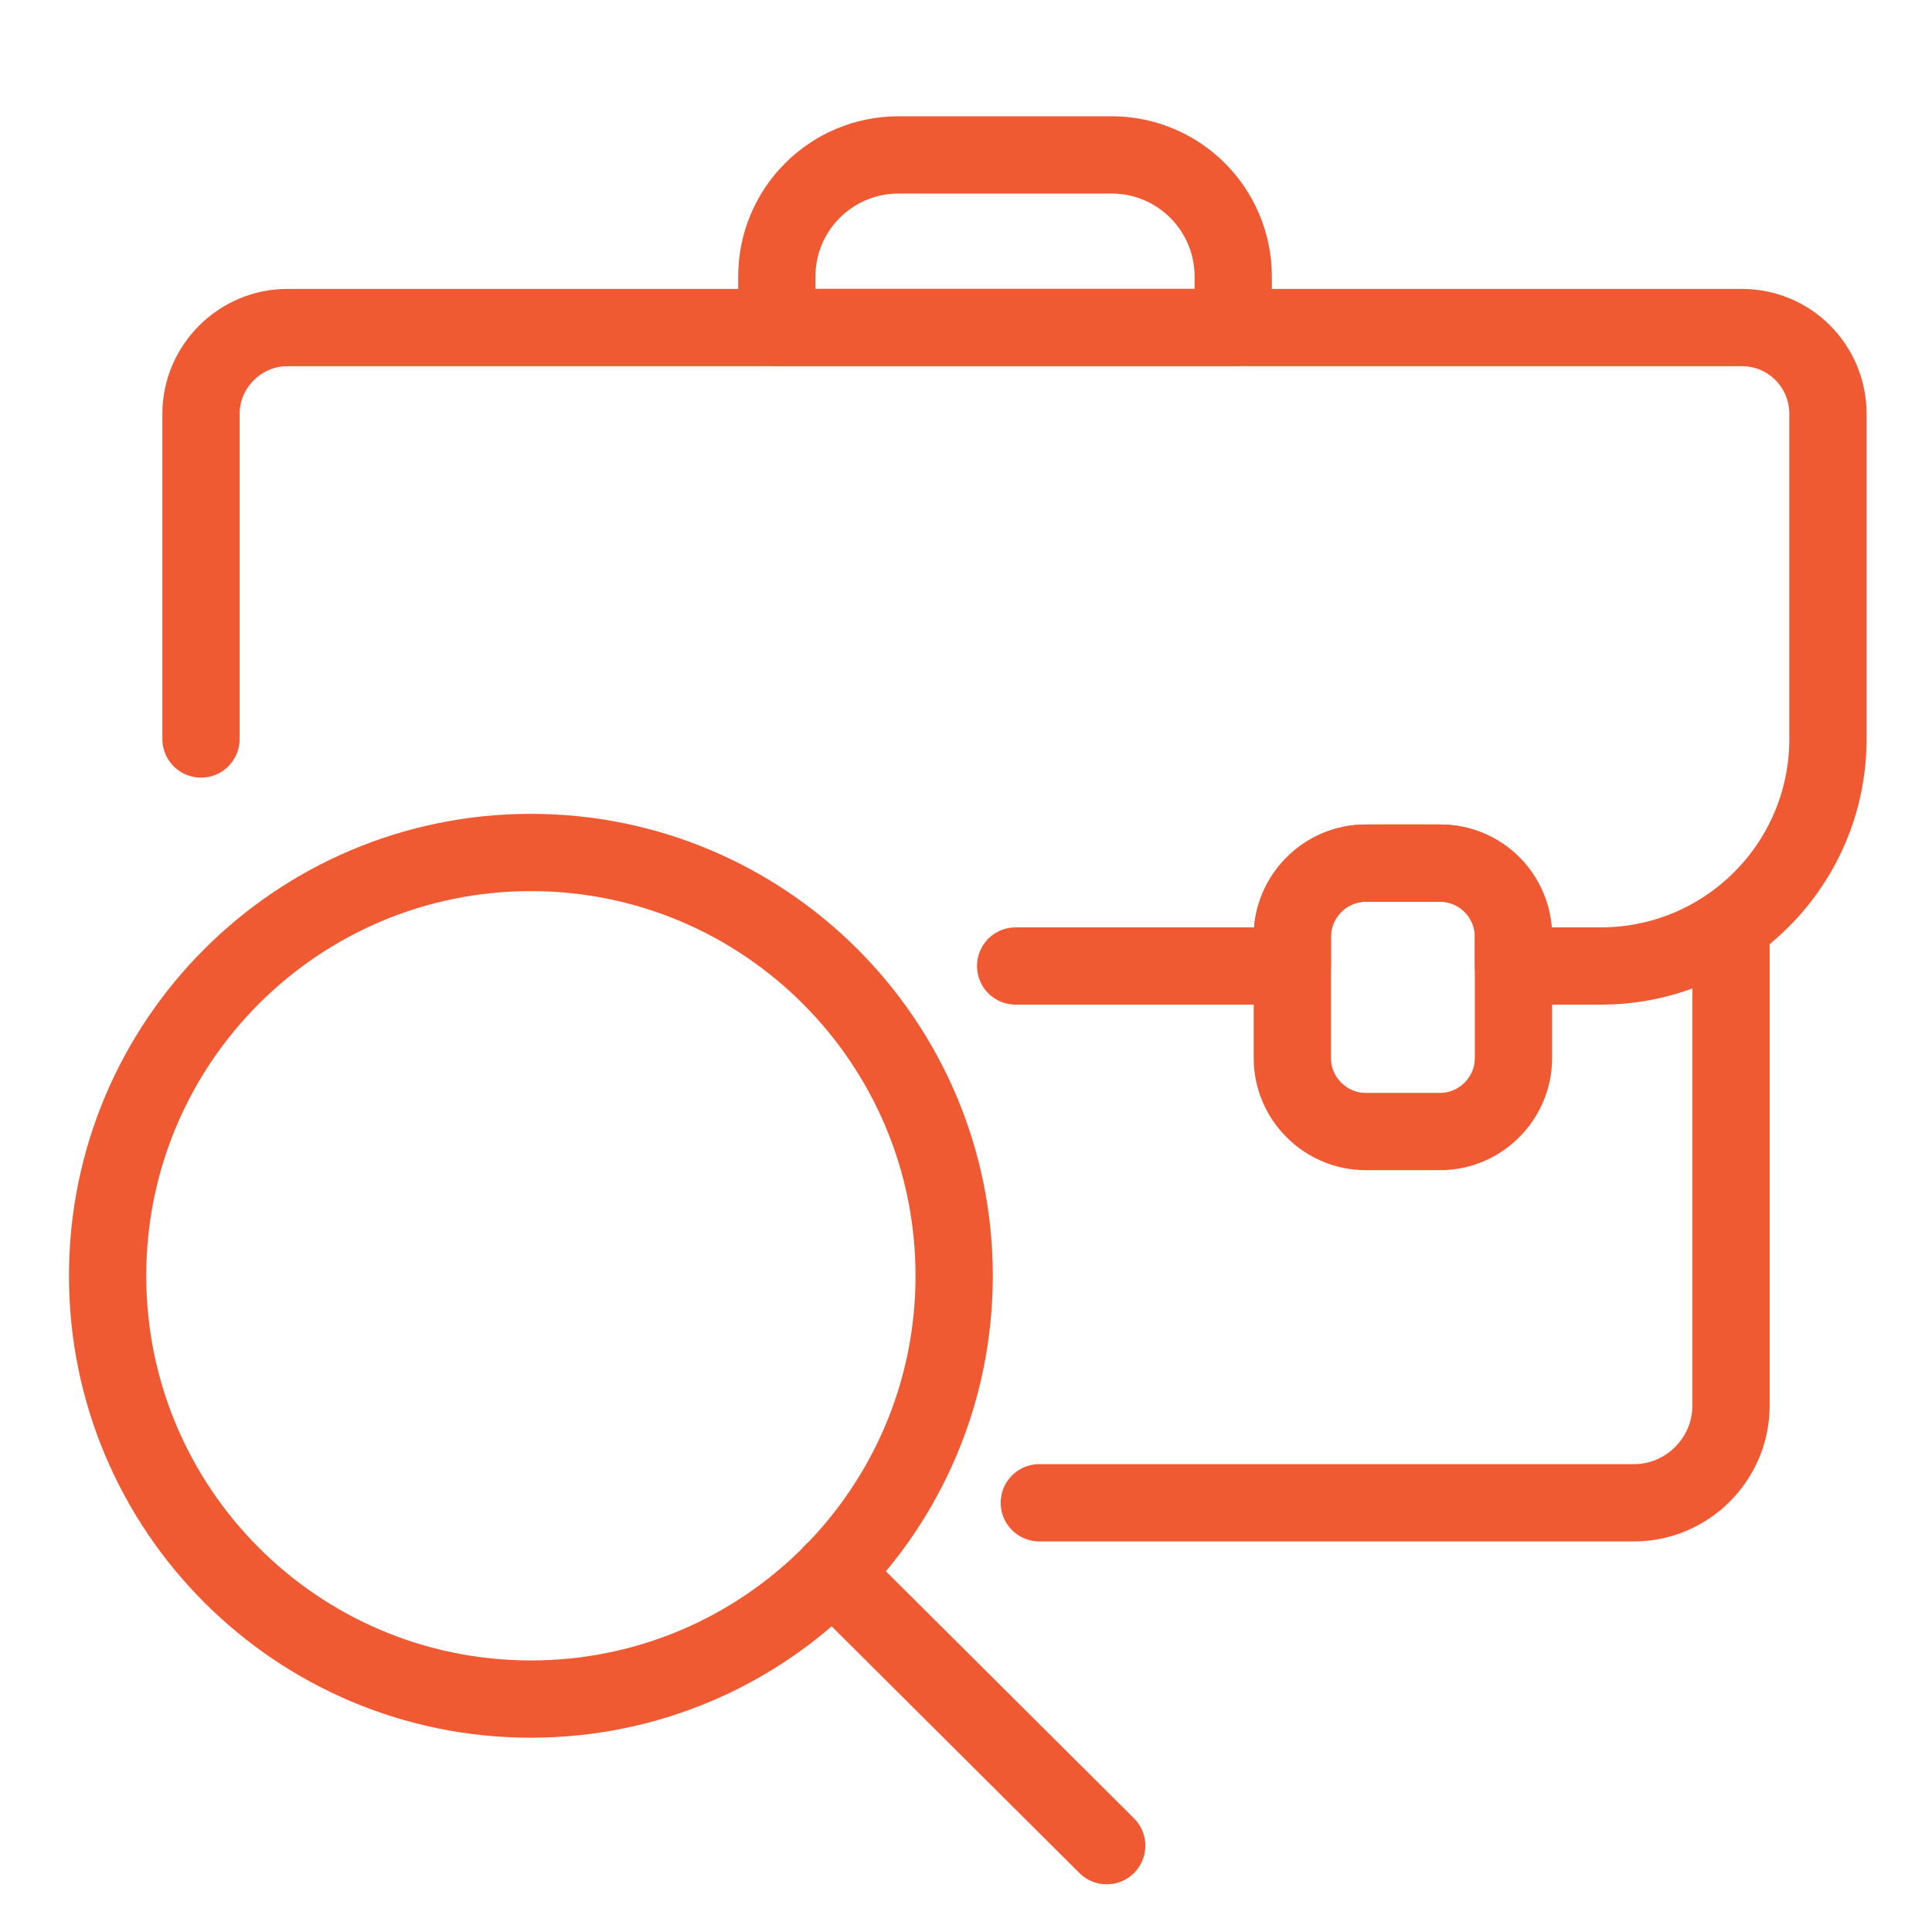
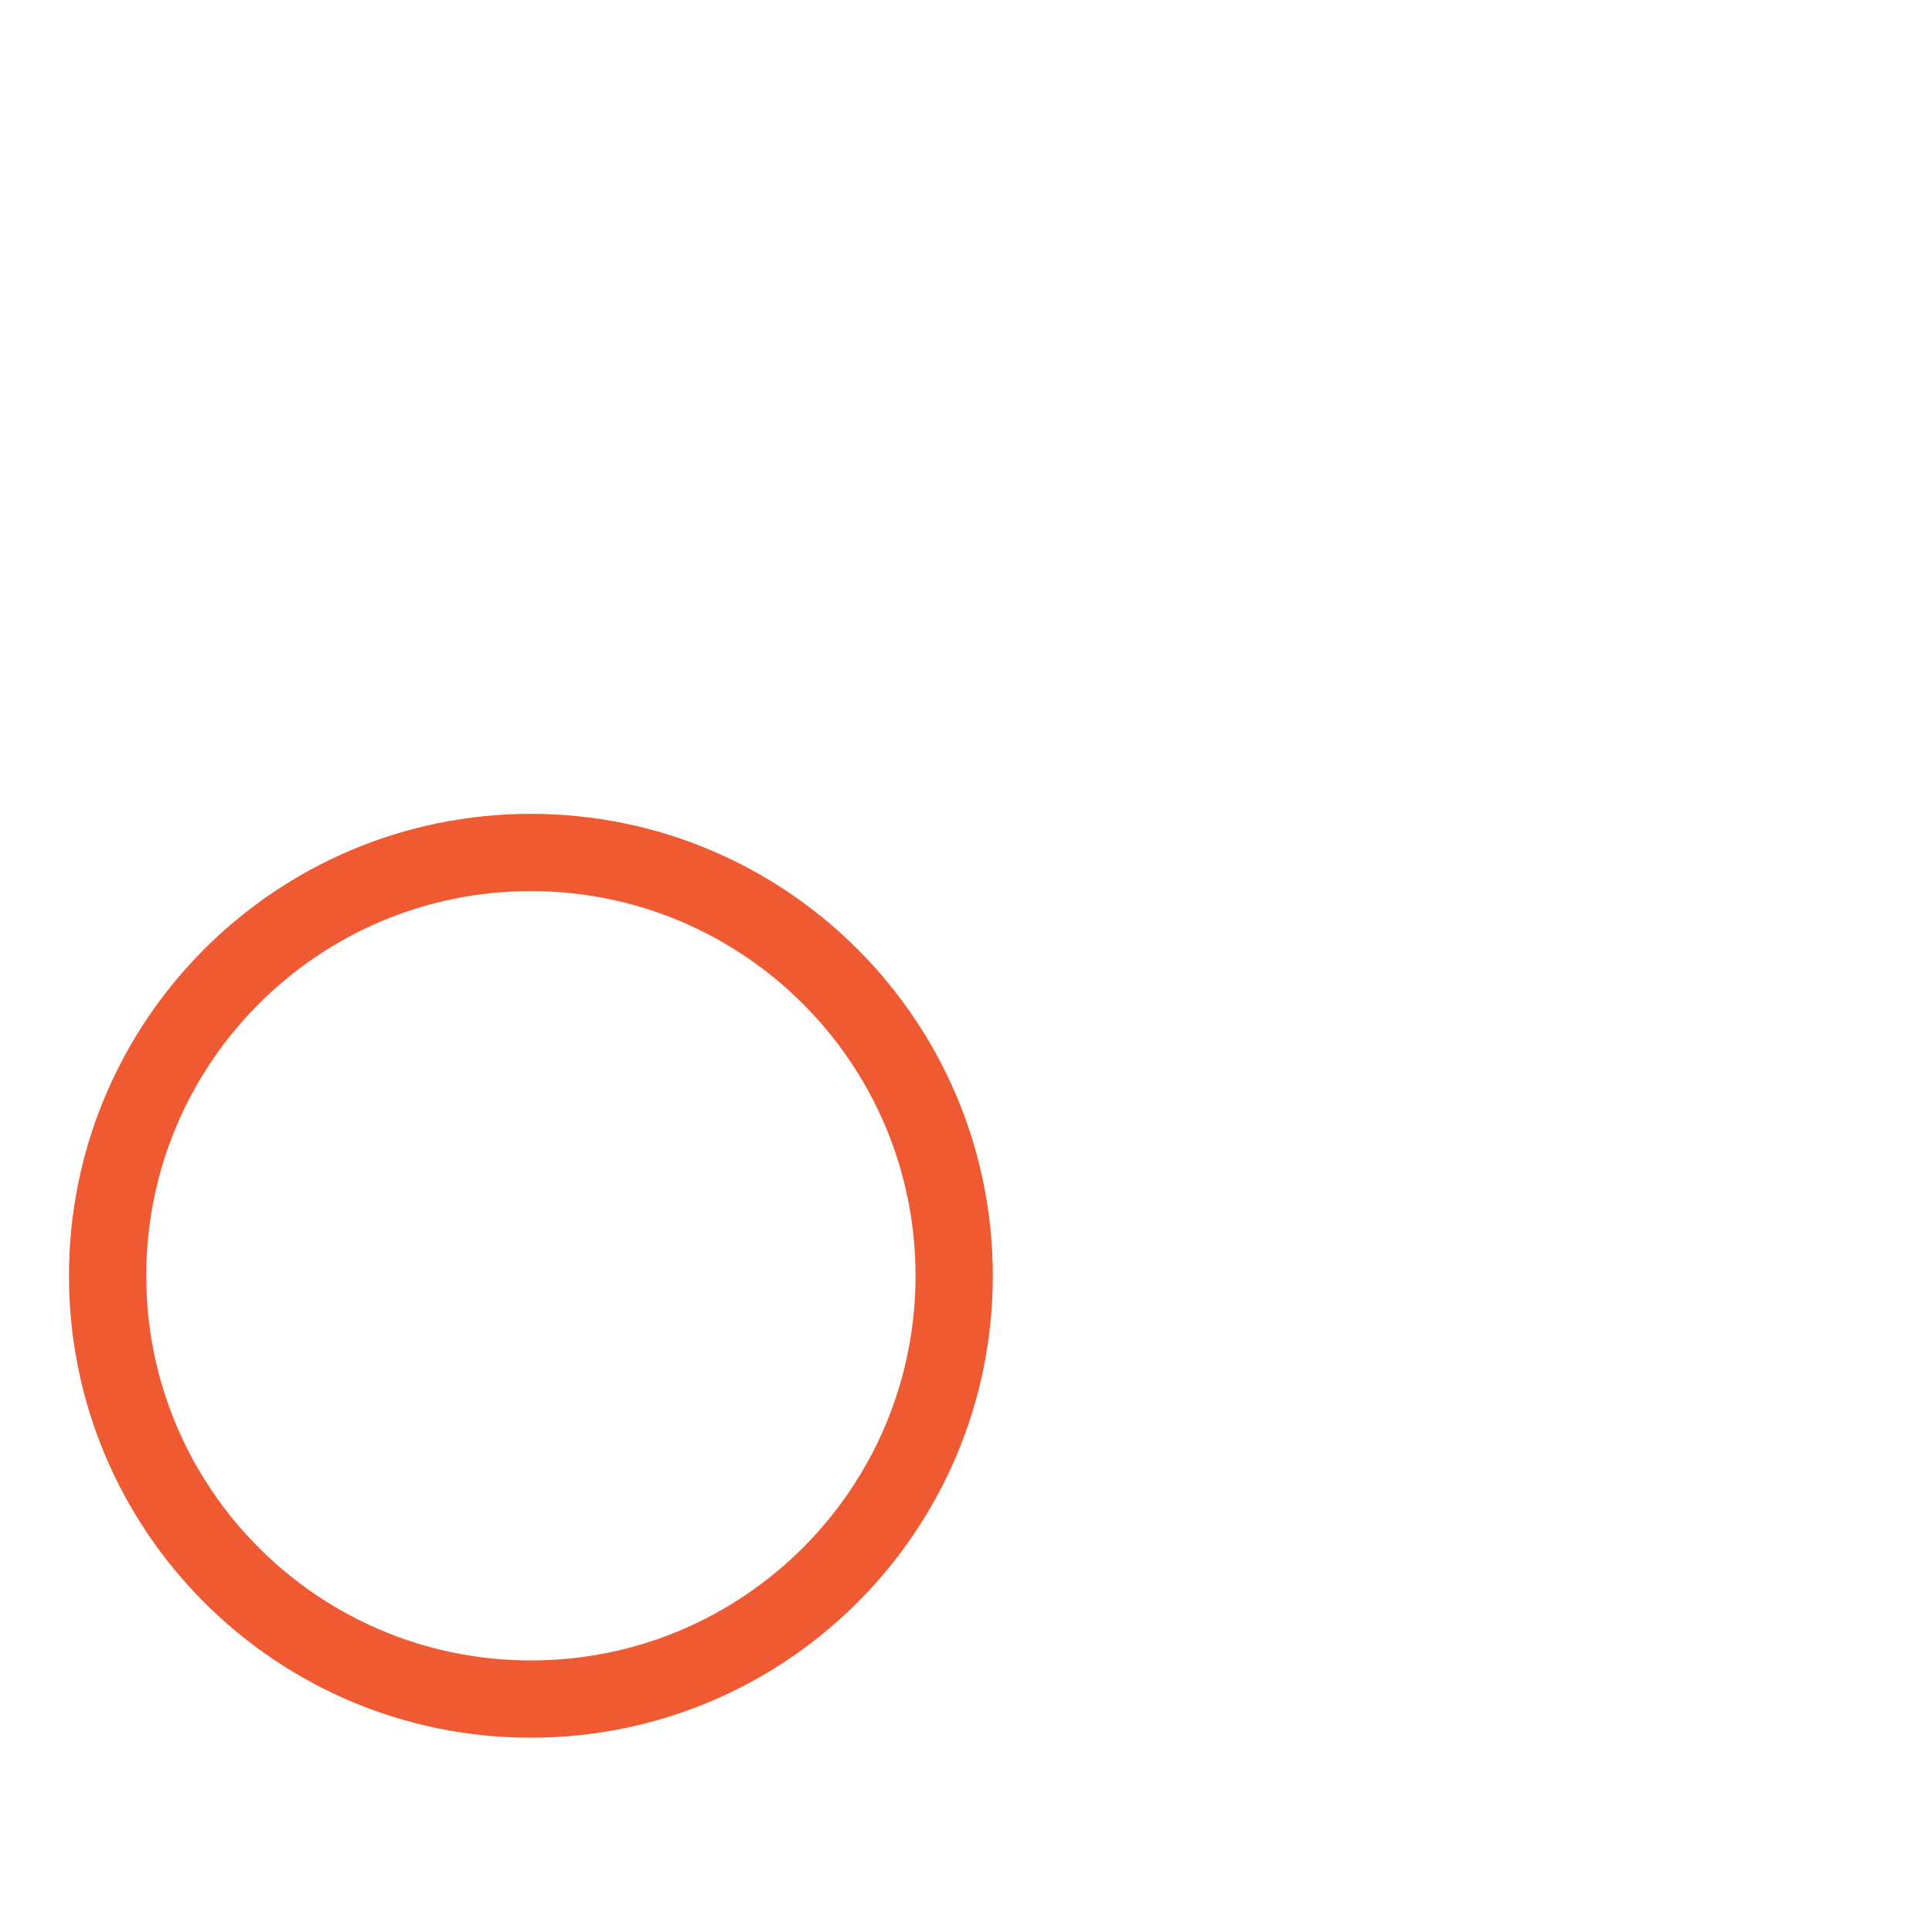
<svg xmlns="http://www.w3.org/2000/svg" width="50" height="50" viewBox="0 0 50 50" fill="none">
-   <path d="M5.202 19.125V10.71C5.202 9.486 6.212 8.477 7.436 8.477H45.074C46.328 8.477 47.307 9.486 47.307 10.71V19.125C47.307 22.369 44.676 25 41.432 25H39.168V24.235C39.168 23.195 38.311 22.338 37.271 22.338H35.343C34.303 22.338 33.446 23.195 33.446 24.235V25H26.285" stroke="#F05A33" stroke-width="2" stroke-miterlimit="10" stroke-linecap="round" stroke-linejoin="round" />
-   <path d="M44.798 23.99V36.383C44.798 37.76 43.666 38.892 42.289 38.892H26.898" stroke="#F05A33" stroke-width="2" stroke-miterlimit="10" stroke-linecap="round" stroke-linejoin="round" />
-   <path d="M39.168 24.235V27.387C39.168 28.427 38.311 29.284 37.271 29.284H35.343C34.303 29.284 33.446 28.427 33.446 27.387V24.235C33.446 23.195 34.303 22.338 35.343 22.338H37.271C38.342 22.338 39.168 23.195 39.168 24.235Z" stroke="#F05A33" stroke-width="2" stroke-miterlimit="10" stroke-linecap="round" stroke-linejoin="round" />
-   <path d="M31.946 8.476H20.104V7.161C20.104 5.416 21.512 4.009 23.256 4.009H28.764C30.508 4.009 31.916 5.416 31.916 7.161V8.476H31.946Z" stroke="#F05A33" stroke-width="2" stroke-miterlimit="10" stroke-linecap="round" stroke-linejoin="round" />
  <path d="M13.739 43.972C19.79 43.972 24.694 39.067 24.694 33.017C24.694 26.967 19.79 22.062 13.739 22.062C7.689 22.062 2.785 26.967 2.785 33.017C2.785 39.067 7.689 43.972 13.739 43.972Z" stroke="#F05A33" stroke-width="2" stroke-miterlimit="10" stroke-linecap="round" stroke-linejoin="round" />
-   <path d="M21.543 40.698L28.642 47.766" stroke="#F05A33" stroke-width="2" stroke-miterlimit="10" stroke-linecap="round" stroke-linejoin="round" />
</svg>